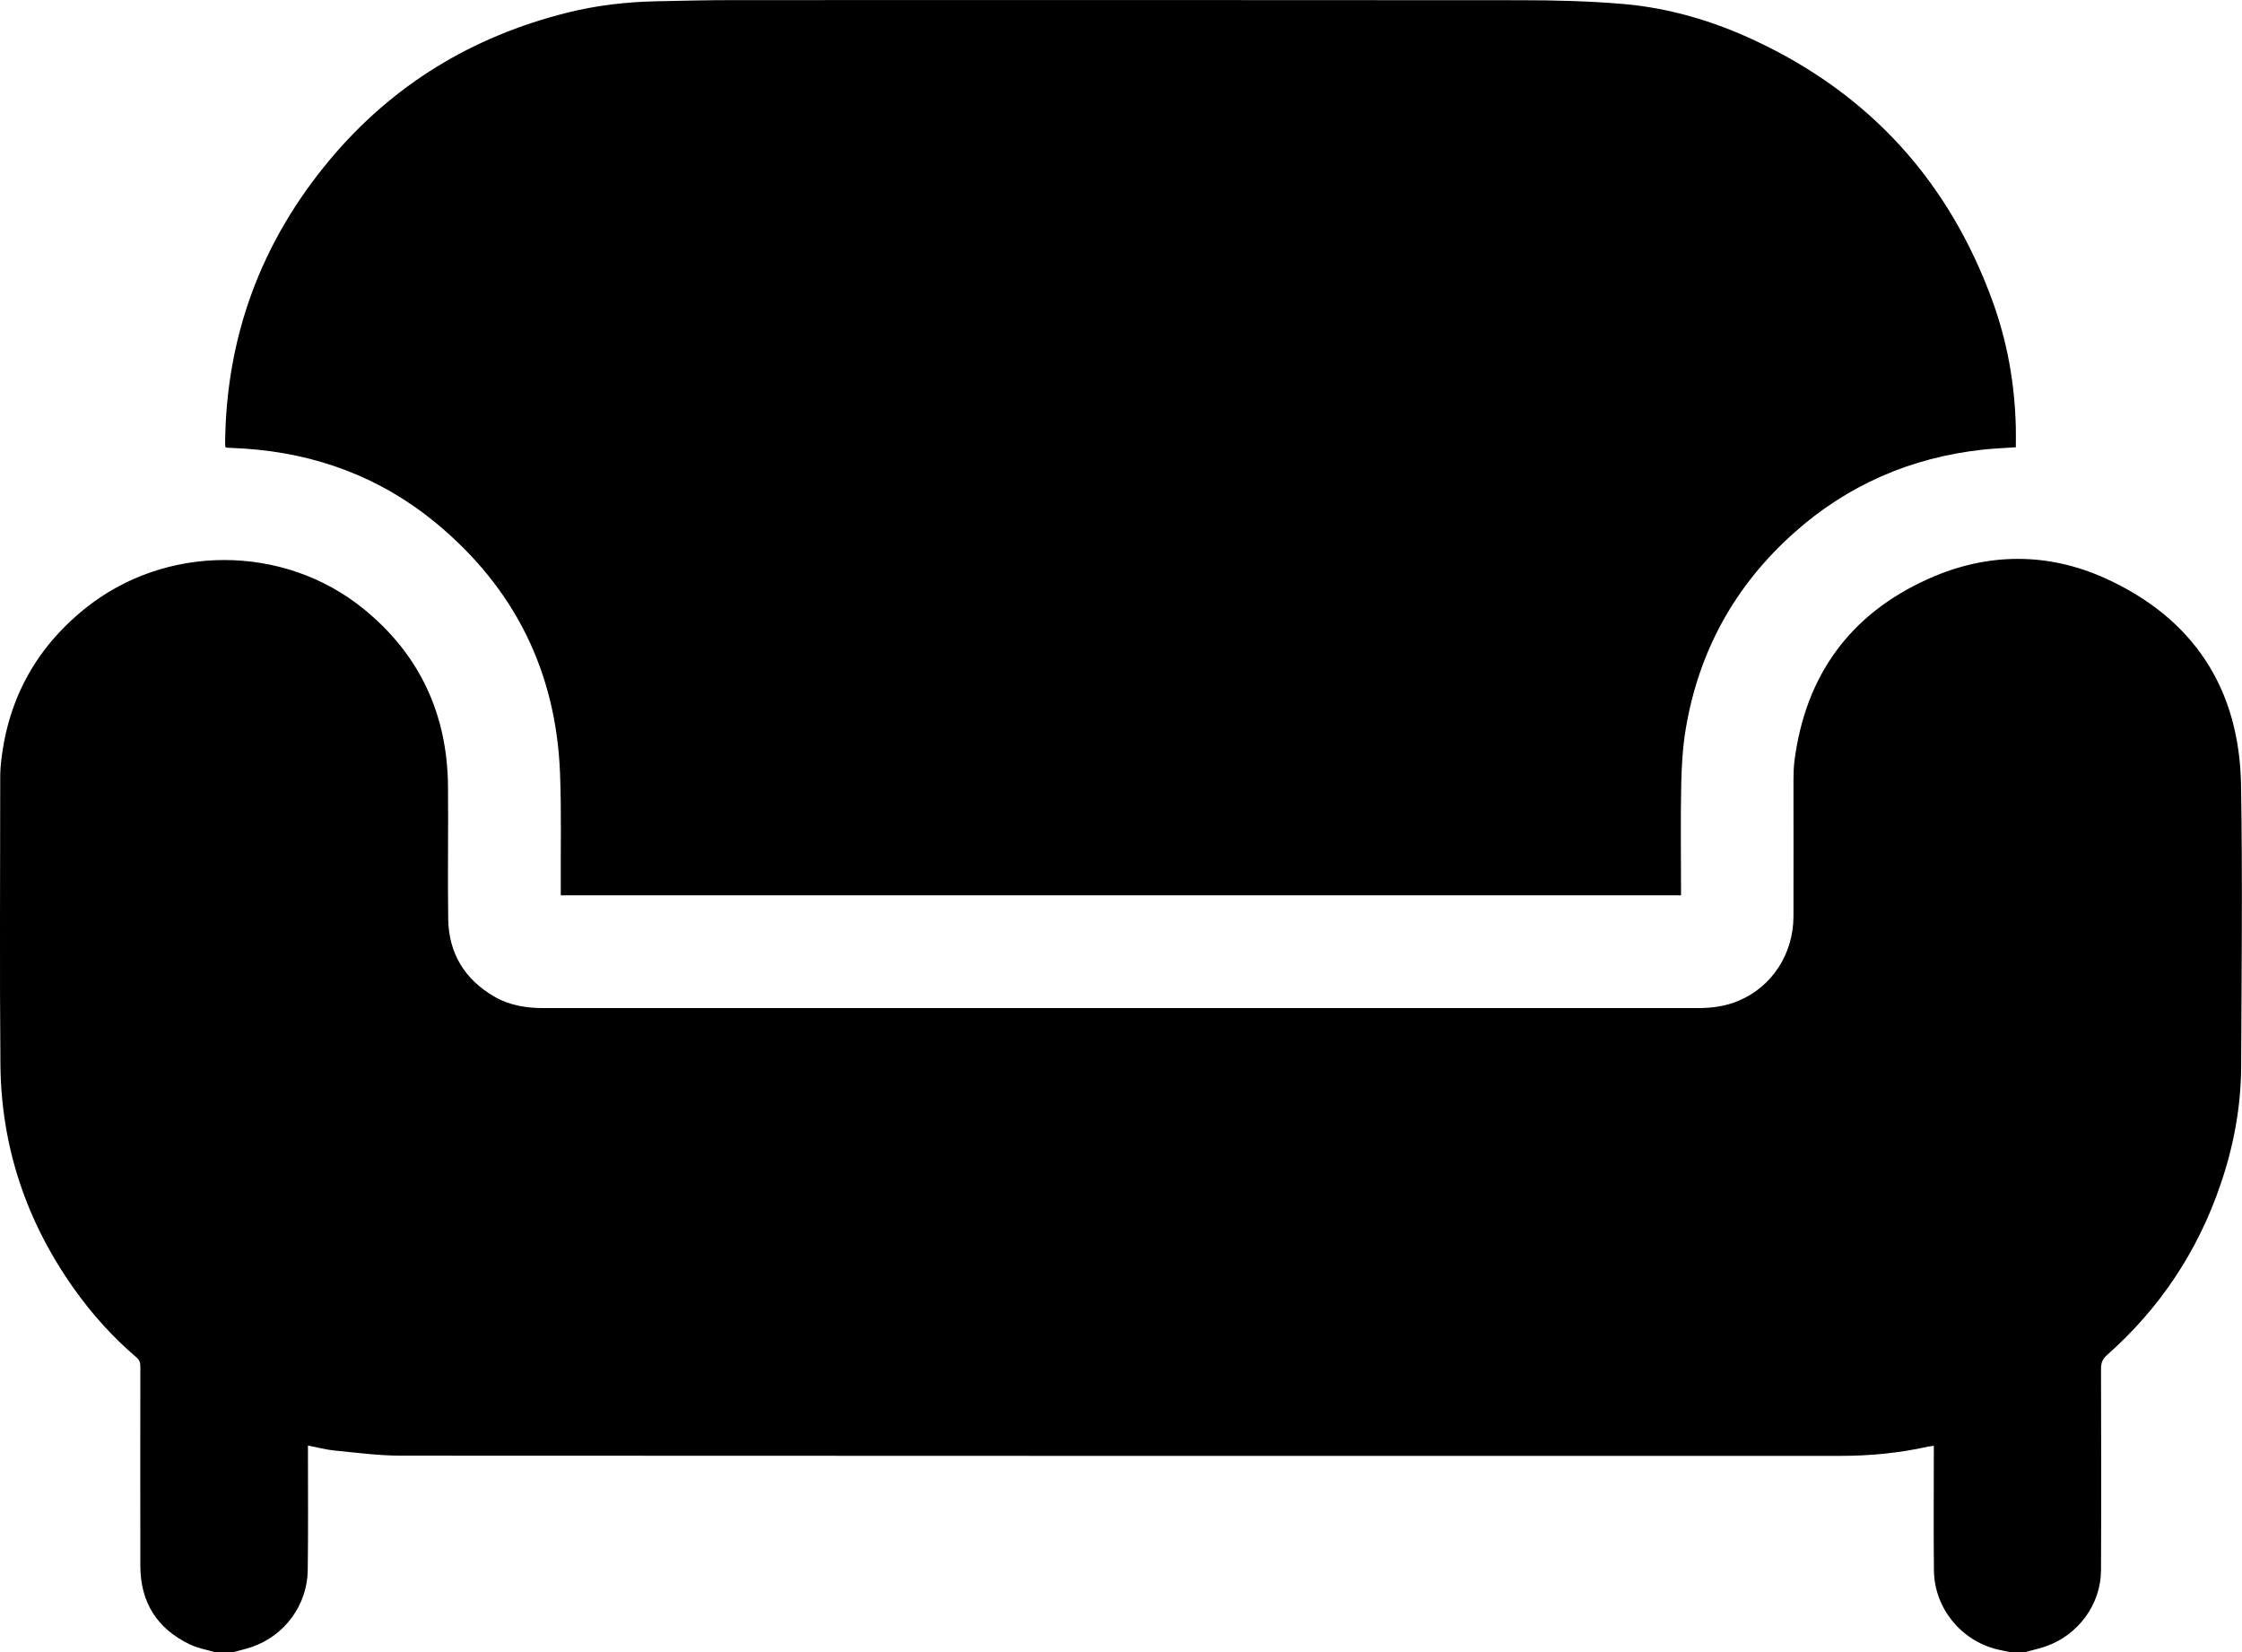
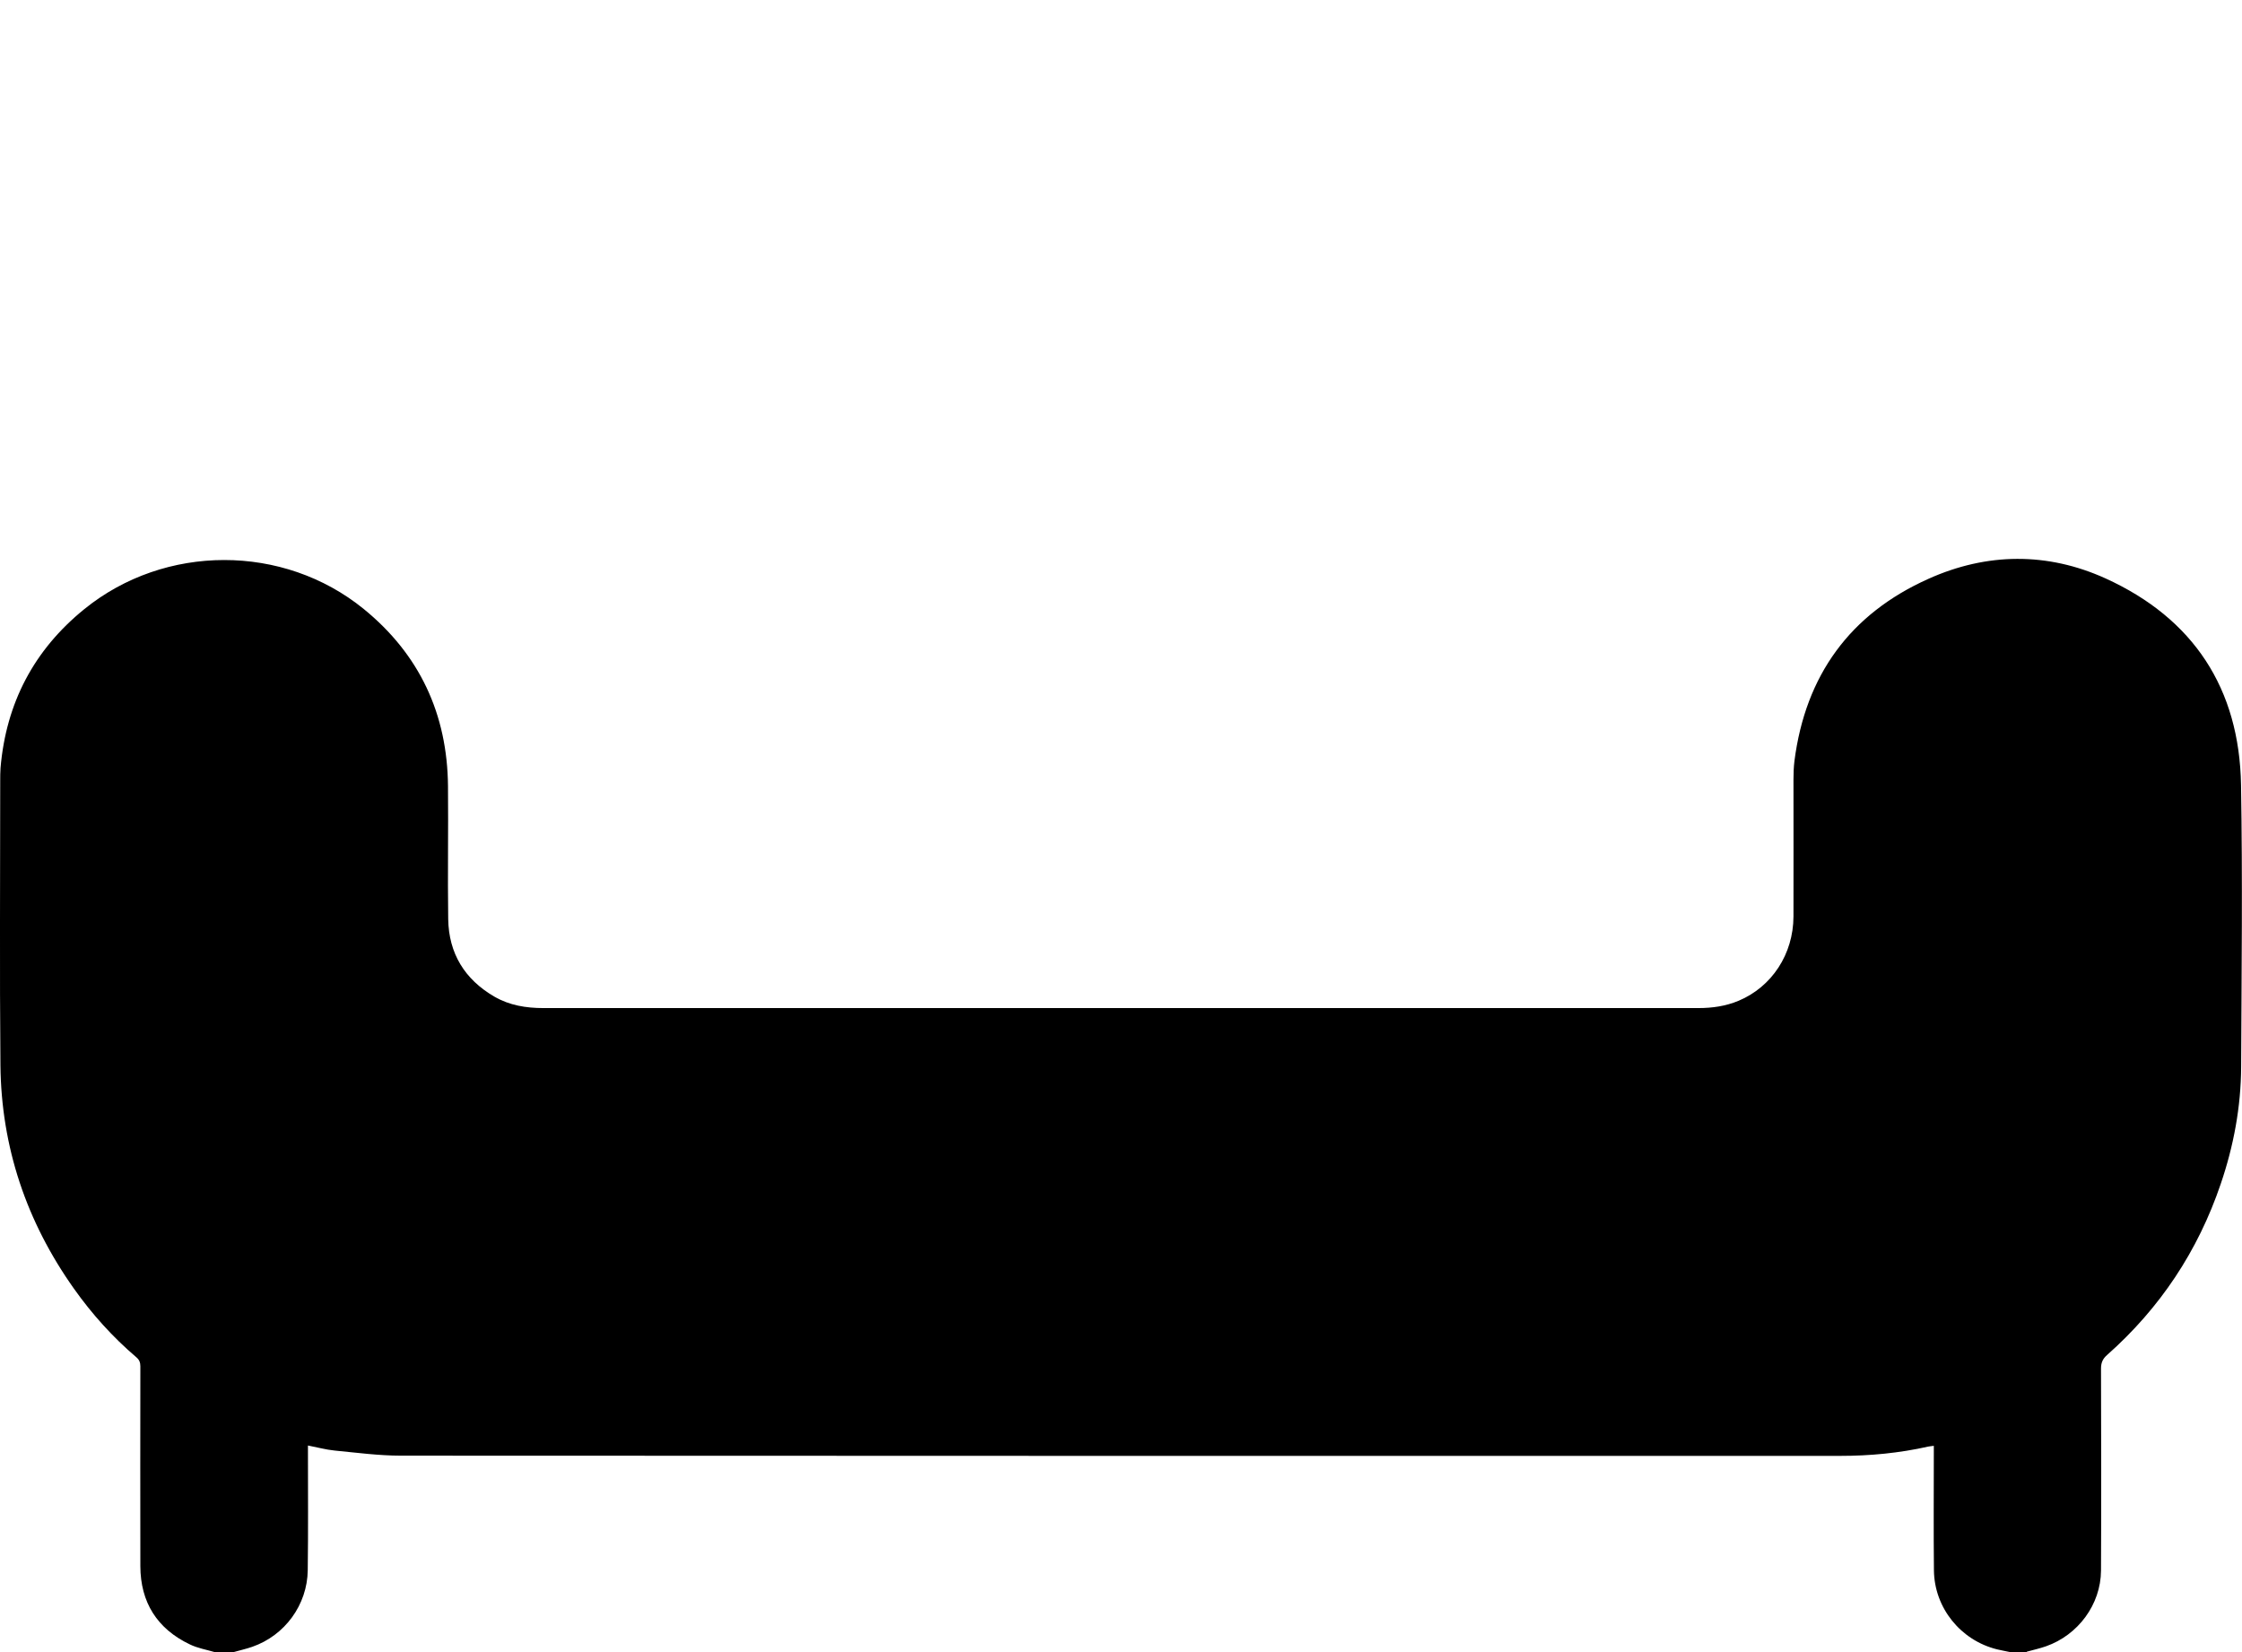
<svg xmlns="http://www.w3.org/2000/svg" id="Layer_2" data-name="Layer 2" viewBox="0 0 209.74 154.55">
  <defs>
    <style>      .cls-1 {        fill: currentColor;        stroke-width: 0px;      }    </style>
  </defs>
  <g id="Layer_1-2" data-name="Layer 1">
    <g>
      <path class="cls-1" d="M189.61,154.55h-1.54c-.41-.09-.83-.16-1.24-.26-3.41-.84-5.87-3.88-5.91-7.39-.04-3.67-.01-7.34-.01-11.01,0-.2,0-.4,0-.64-.22.03-.37.04-.52.07-2.71.61-5.46.87-8.23.87-44.88,0-89.76.01-134.65-.02-2.07,0-4.15-.28-6.22-.48-.81-.08-1.6-.3-2.48-.47,0,.26,0,.46,0,.66,0,3.67.03,7.34-.02,11.01-.04,3.23-2.14,6.1-5.19,7.16-.57.2-1.17.33-1.76.5h-1.74c-.78-.23-1.61-.37-2.33-.72-3.07-1.46-4.63-3.94-4.64-7.33-.02-6.23,0-12.46,0-18.69,0-.35-.09-.6-.37-.84-2.22-1.89-4.16-4.05-5.84-6.42C2.48,114.29.12,107.32.04,99.64c-.08-8.86-.02-17.72-.02-26.58,0-.41,0-.82.03-1.23.52-6.06,3.12-11.03,7.85-14.86,7.53-6.1,18.61-6.12,26.13,0,5.23,4.26,7.82,9.84,7.88,16.57.04,4.15-.04,8.3.02,12.44.05,3.2,1.54,5.64,4.32,7.25,1.41.82,2.97,1.07,4.58,1.07,23.55,0,47.11,0,70.66,0,12.47,0,24.94,0,37.4,0,1.3,0,2.55-.18,3.75-.68,3.11-1.3,5.13-4.36,5.14-7.89.01-4.27,0-8.53,0-12.8,0-.58.02-1.16.09-1.74,1.03-8,5.19-13.76,12.55-17.05,5.46-2.45,11.12-2.5,16.56-.03,8.22,3.74,12.52,10.3,12.67,19.33.15,8.79.05,17.58.01,26.37-.02,3.74-.7,7.39-1.91,10.94-2.13,6.28-5.68,11.62-10.64,16.01-.41.36-.56.73-.56,1.27.02,6.3.03,12.6,0,18.89-.02,3.18-2.15,6.03-5.14,7.08-.59.21-1.21.34-1.81.51Z" />
-       <path class="cls-1" d="M52.46,83.76c0-.26,0-.48,0-.7-.02-3.58.07-7.17-.07-10.75-.37-9.48-4.25-17.29-11.55-23.34-5.21-4.32-11.28-6.57-18.02-7.01-.53-.03-1.06-.05-1.59-.08-.03,0-.06-.02-.13-.04-.01-.1-.04-.21-.04-.32.08-10.03,3.37-18.89,9.79-26.57,5.87-7.02,13.33-11.54,22.2-13.76,2.74-.69,5.54-1.01,8.36-1.07,2.39-.05,4.78-.11,7.17-.11C93.14,0,117.7,0,142.26.02c3.19,0,6.39.08,9.57.35,4.3.37,8.41,1.58,12.32,3.41,10.82,5.05,18.21,13.24,22.27,24.44,1.37,3.78,2.06,7.7,2.16,11.72.02.63,0,1.25,0,1.9-1.02.07-2.05.11-3.08.22-6.74.74-12.68,3.31-17.73,7.84-5.47,4.9-8.84,11-10.06,18.24-.29,1.71-.39,3.46-.43,5.19-.07,3.24-.02,6.49-.02,9.73,0,.22,0,.43,0,.69H52.46Z" />
    </g>
  </g>
</svg>